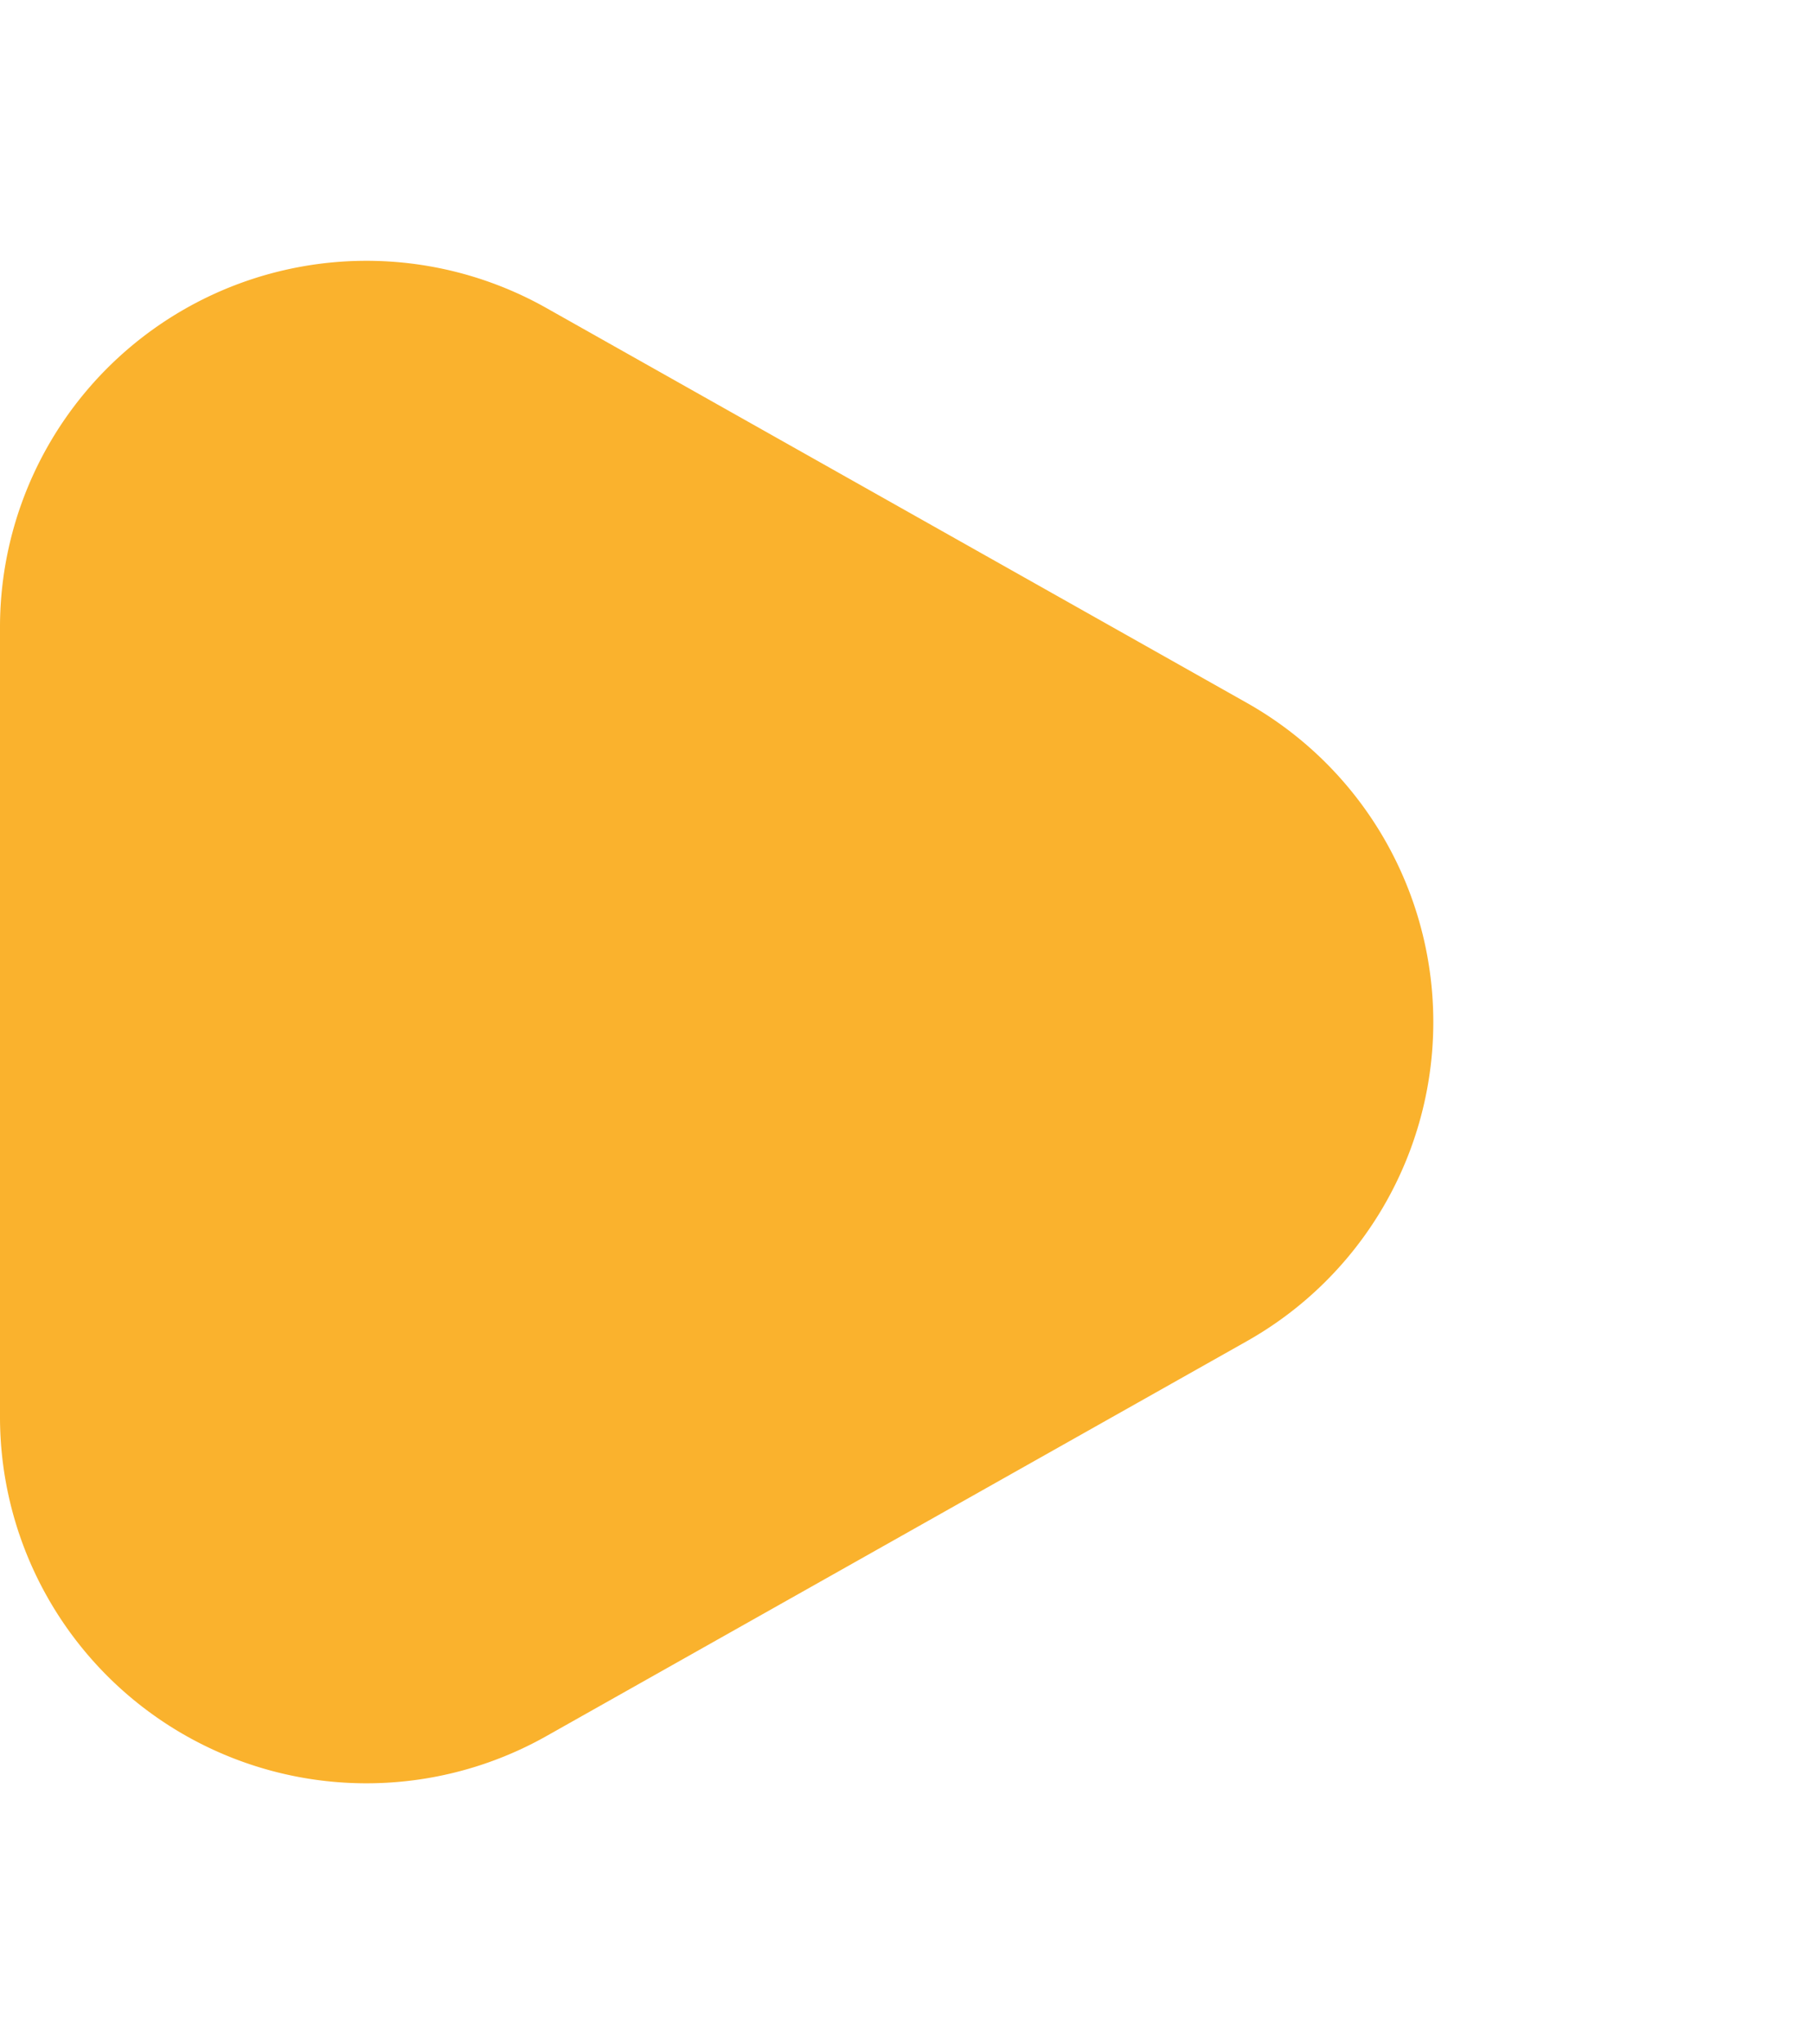
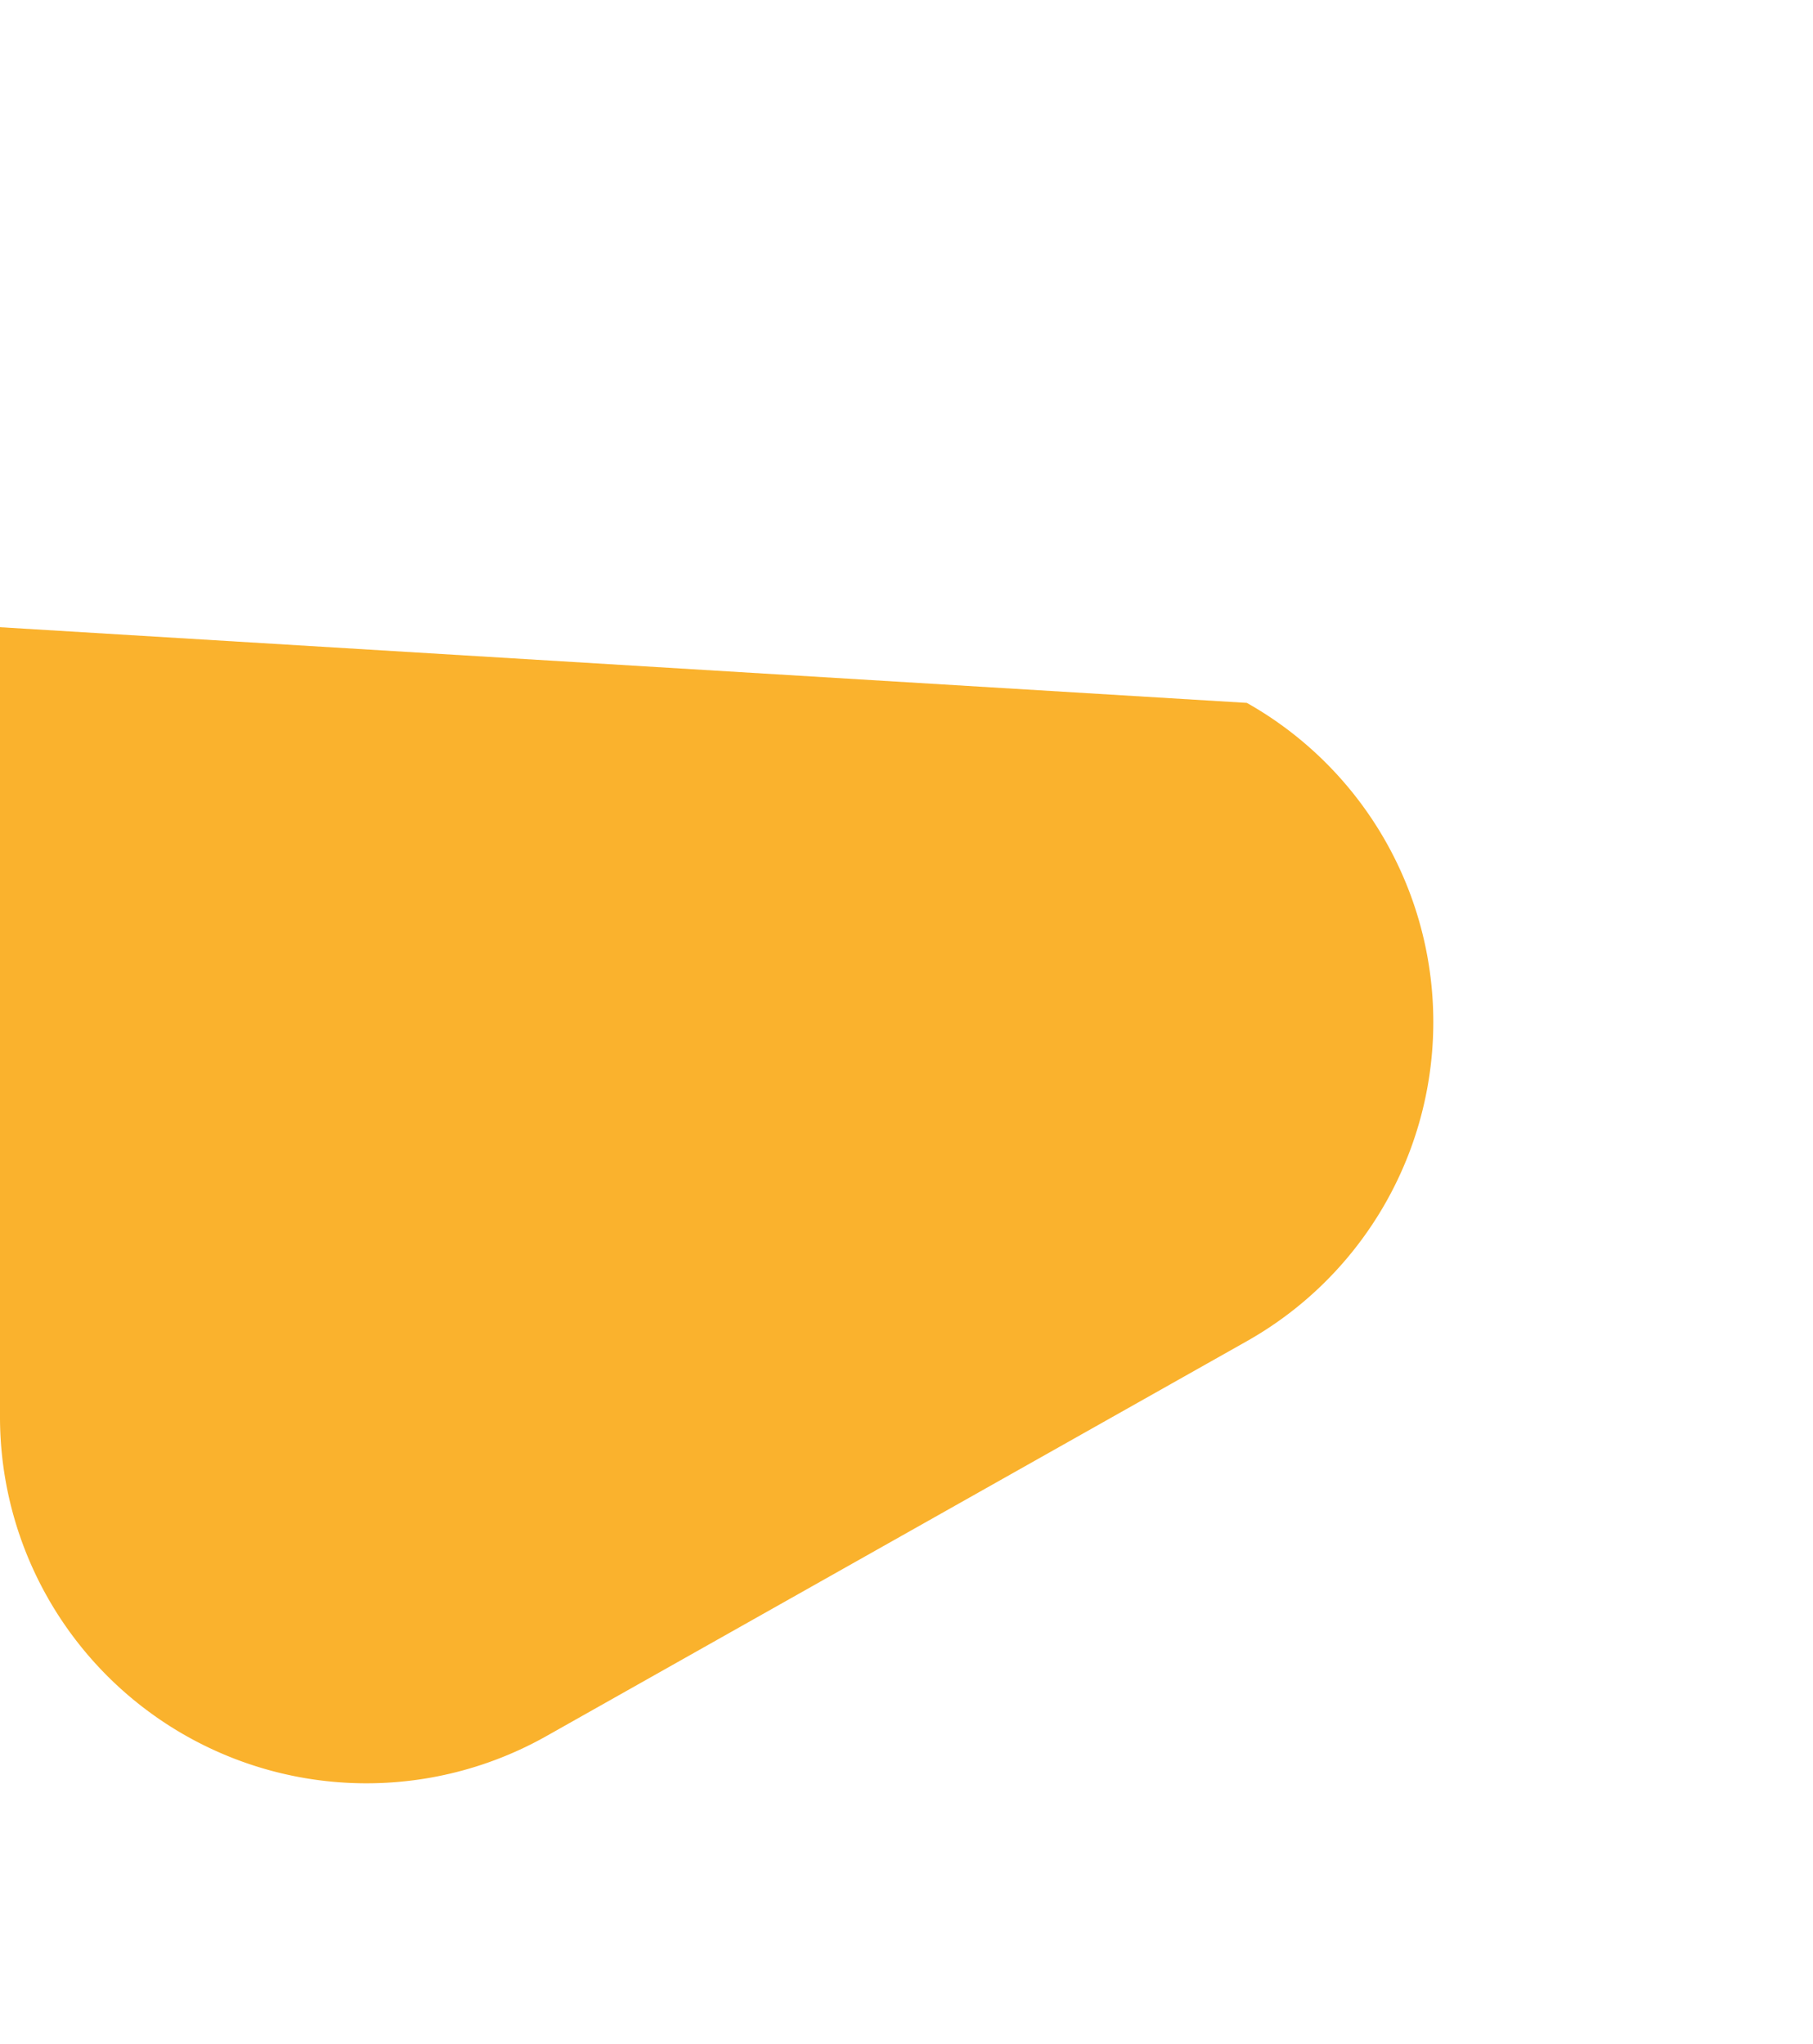
<svg xmlns="http://www.w3.org/2000/svg" width="94" height="106" viewBox="0 0 94 106">
  <defs>
    <style> .cls-1 { fill: #fab22d; } </style>
  </defs>
-   <path id="Polygon_2" data-name="Polygon 2" class="cls-1" d="M36.449,29.354a19,19,0,0,1,33.1,0L90.026,65.668A19,19,0,0,1,73.475,94H32.525A19,19,0,0,1,15.974,65.668Z" transform="translate(94) rotate(90)" />
+   <path id="Polygon_2" data-name="Polygon 2" class="cls-1" d="M36.449,29.354a19,19,0,0,1,33.1,0L90.026,65.668A19,19,0,0,1,73.475,94H32.525Z" transform="translate(94) rotate(90)" />
</svg>